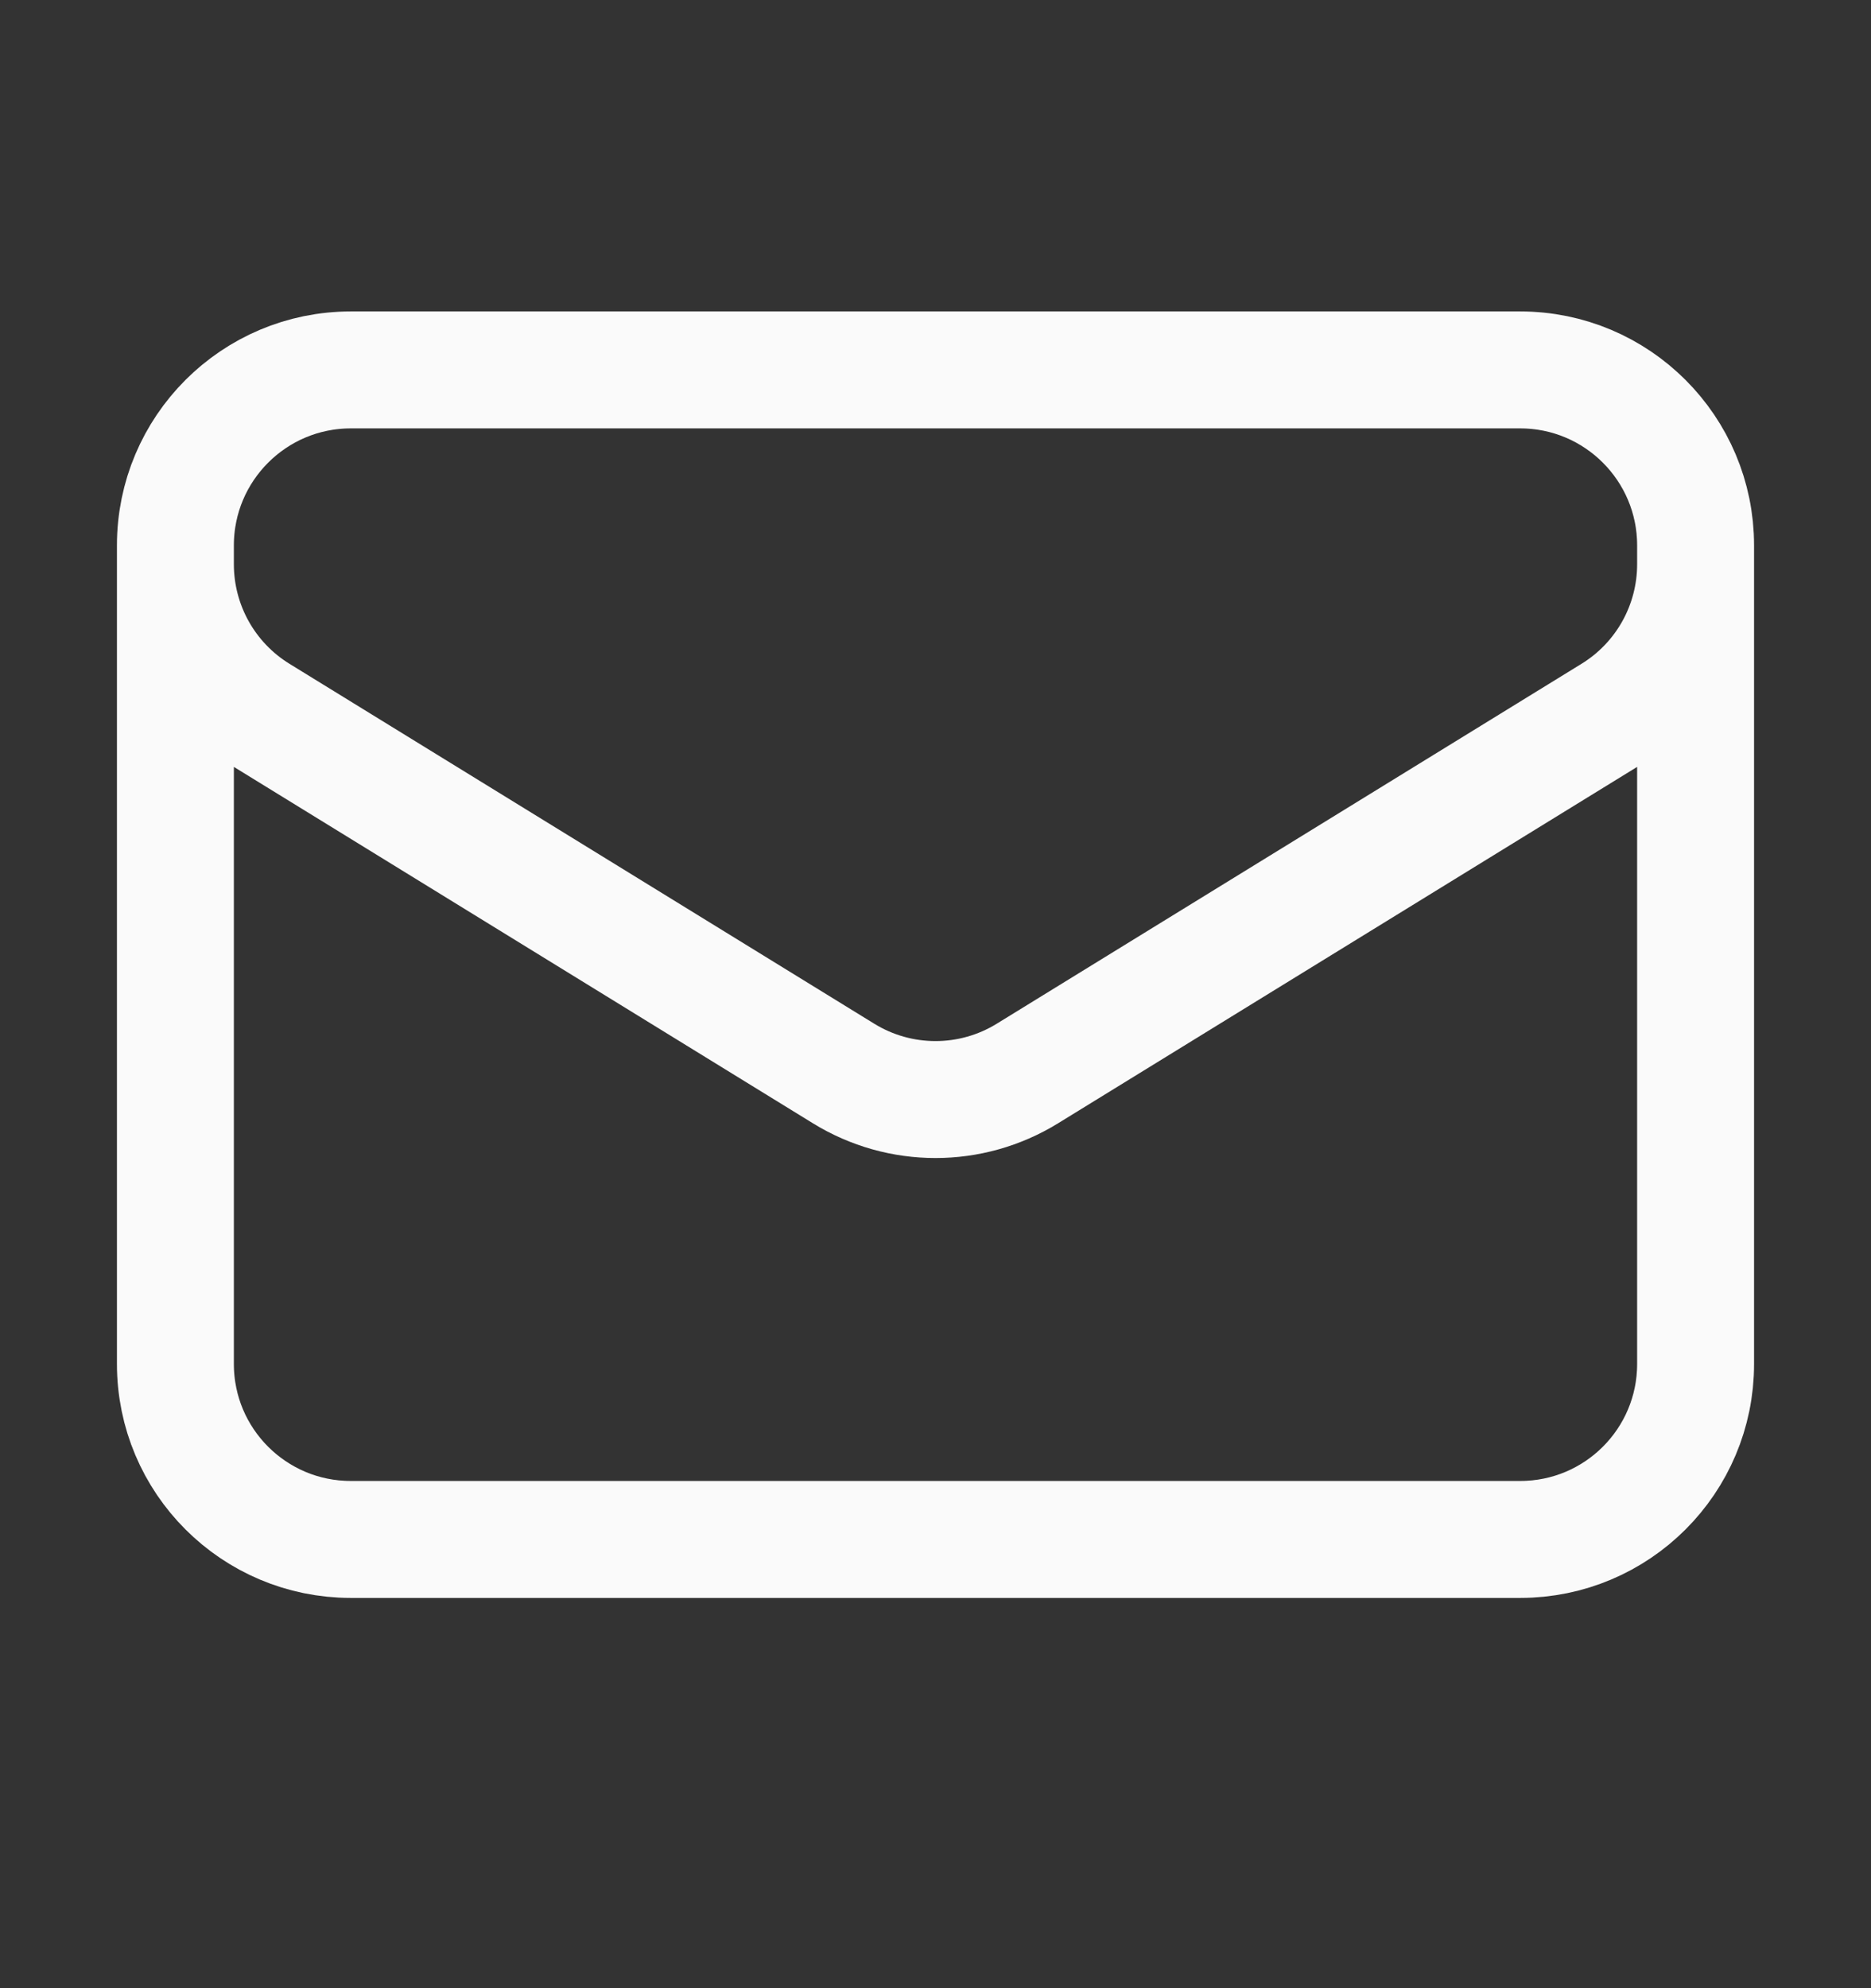
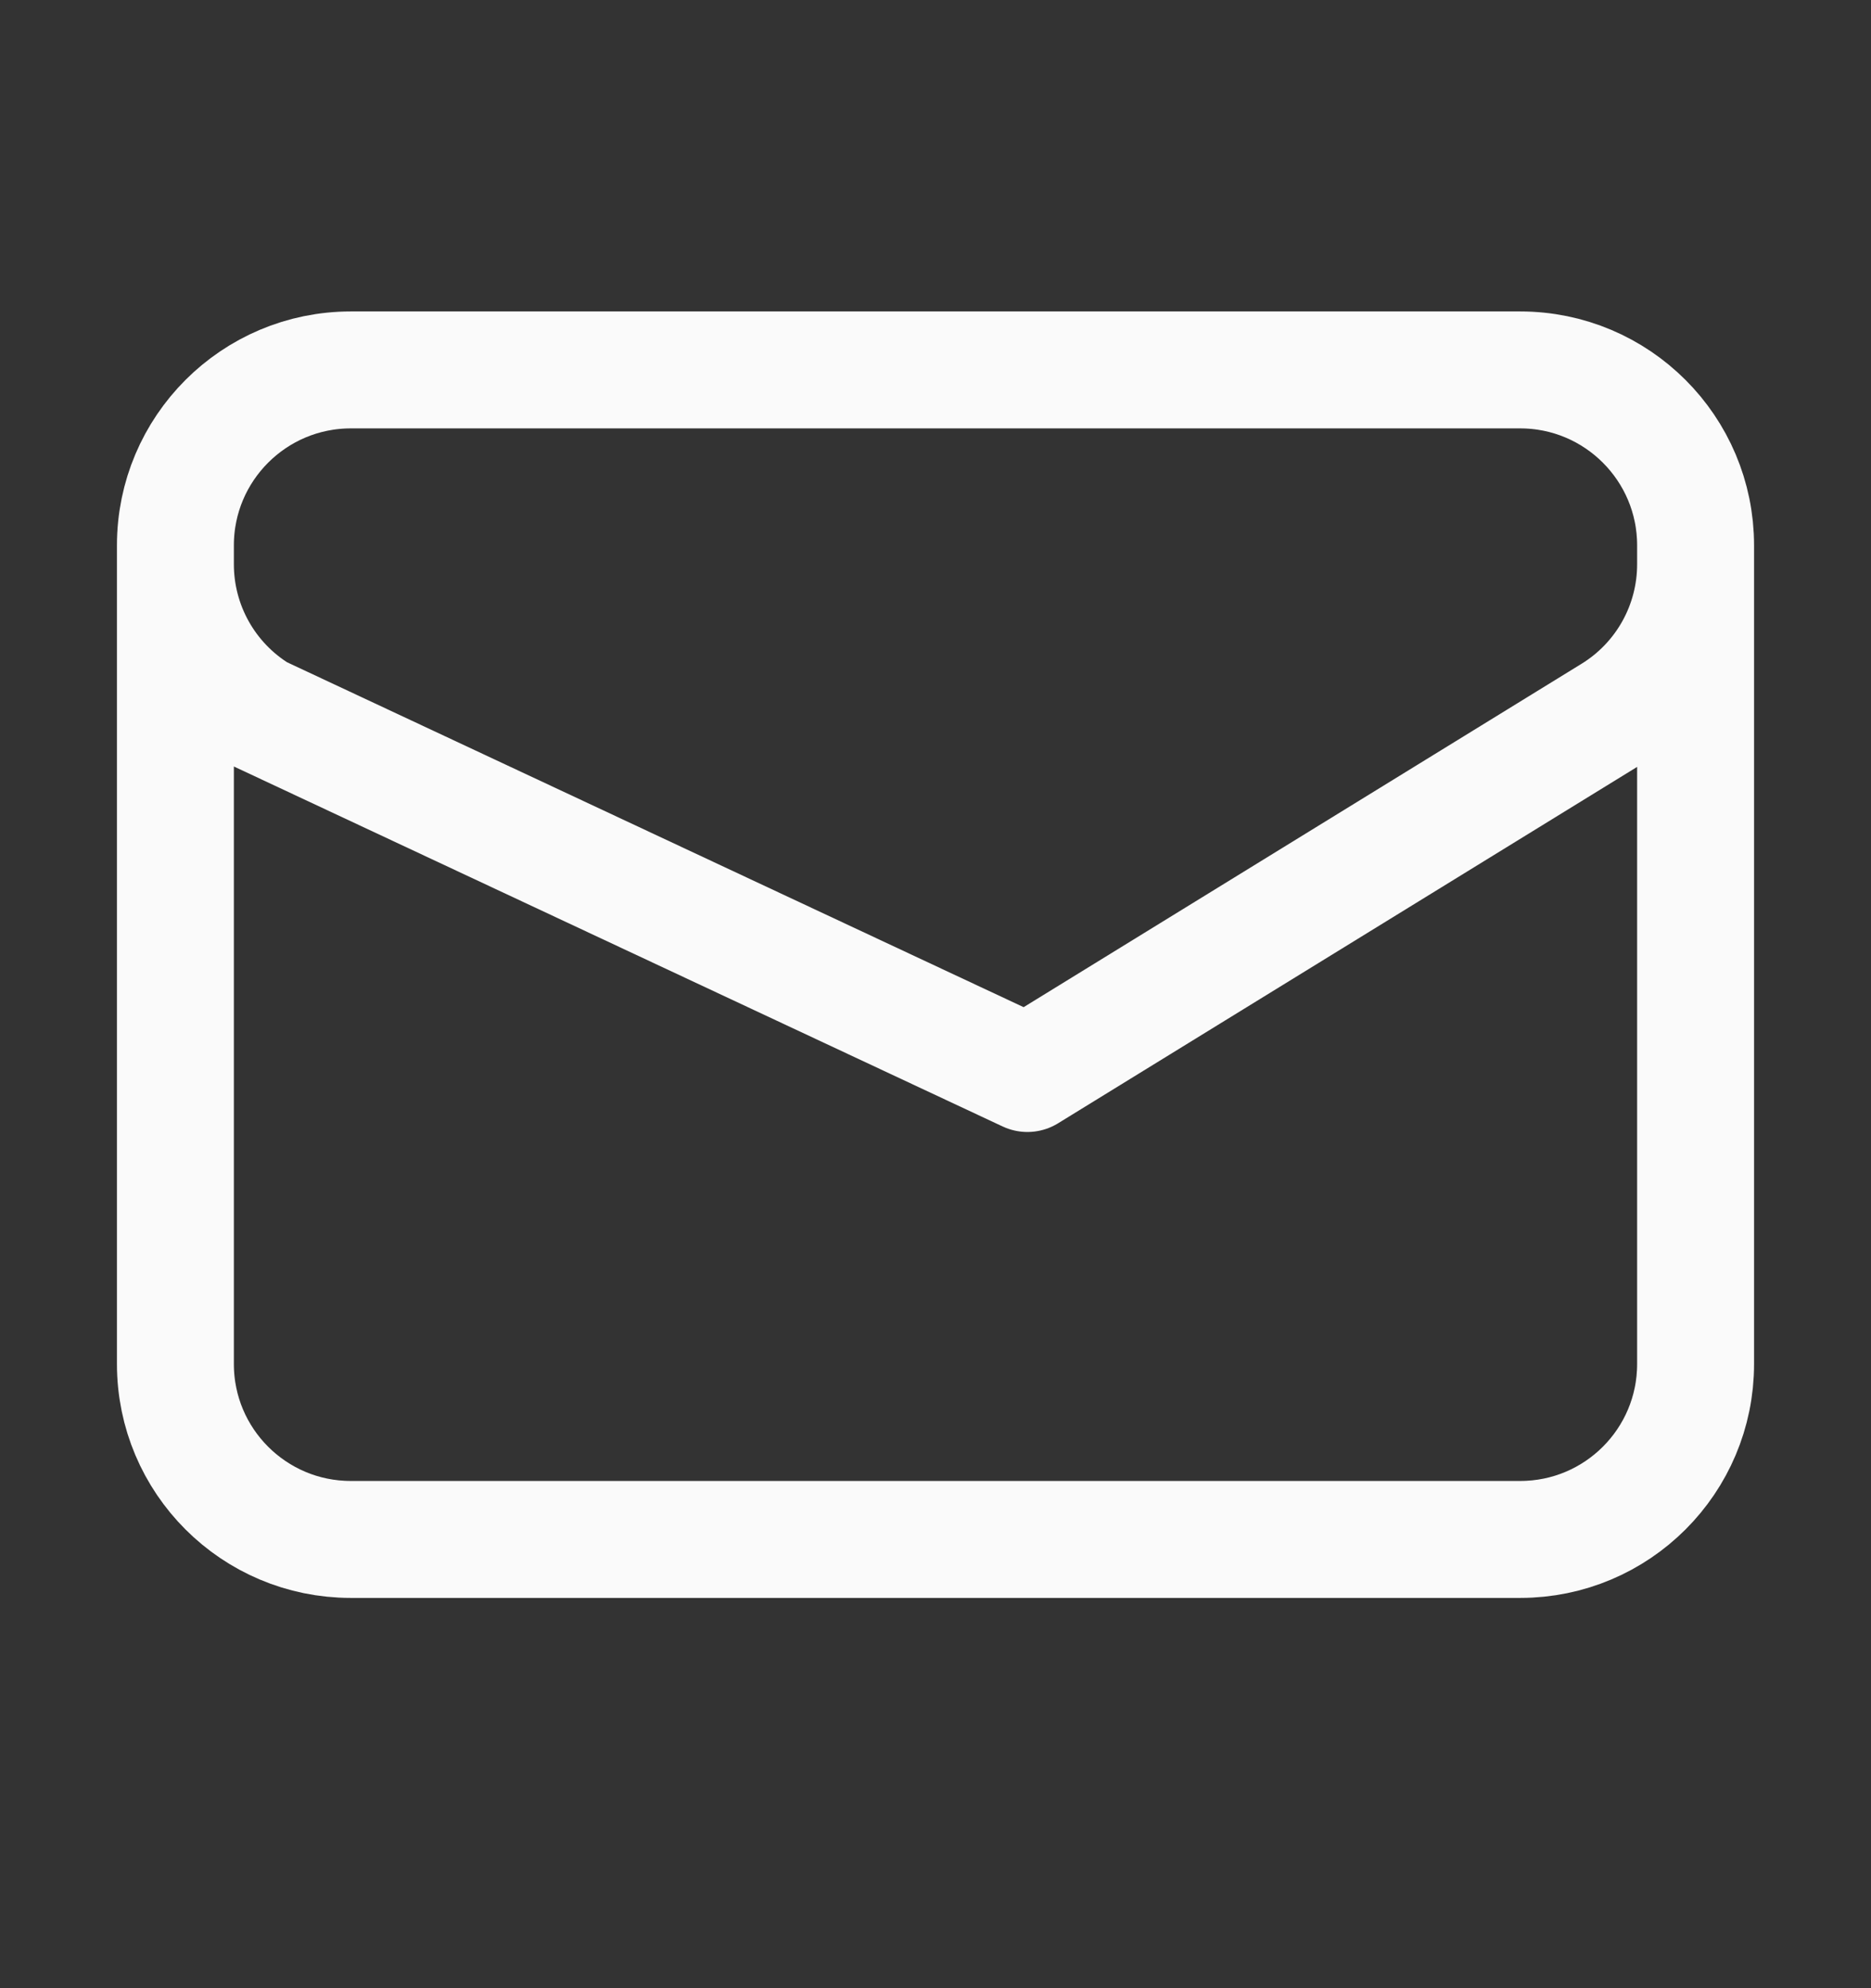
<svg xmlns="http://www.w3.org/2000/svg" width="16" height="17" viewBox="0 0 16 17" fill="none">
  <rect x="0" y="0" width="16" height="17" fill="#333333" stroke="none" />
-   <path d="M14.5 4.663V11.663C14.5 12.492 13.828 13.163 13 13.163H3C2.172 13.163 1.5 12.492 1.5 11.663V4.663M14.5 4.663C14.5 3.835 13.828 3.163 13 3.163H3C2.172 3.163 1.5 3.835 1.5 4.663M14.5 4.663V4.825C14.5 5.346 14.23 5.829 13.786 6.102L8.786 9.179C8.304 9.476 7.696 9.476 7.214 9.179L2.214 6.102C1.77 5.829 1.5 5.346 1.5 4.825V4.663" stroke="#FAFAFA" stroke-linecap="round" stroke-linejoin="round" />
+   <path d="M14.5 4.663V11.663C14.5 12.492 13.828 13.163 13 13.163H3C2.172 13.163 1.5 12.492 1.5 11.663V4.663M14.5 4.663C14.5 3.835 13.828 3.163 13 3.163H3C2.172 3.163 1.5 3.835 1.5 4.663M14.5 4.663V4.825C14.5 5.346 14.23 5.829 13.786 6.102L8.786 9.179L2.214 6.102C1.77 5.829 1.5 5.346 1.5 4.825V4.663" stroke="#FAFAFA" stroke-linecap="round" stroke-linejoin="round" />
</svg>